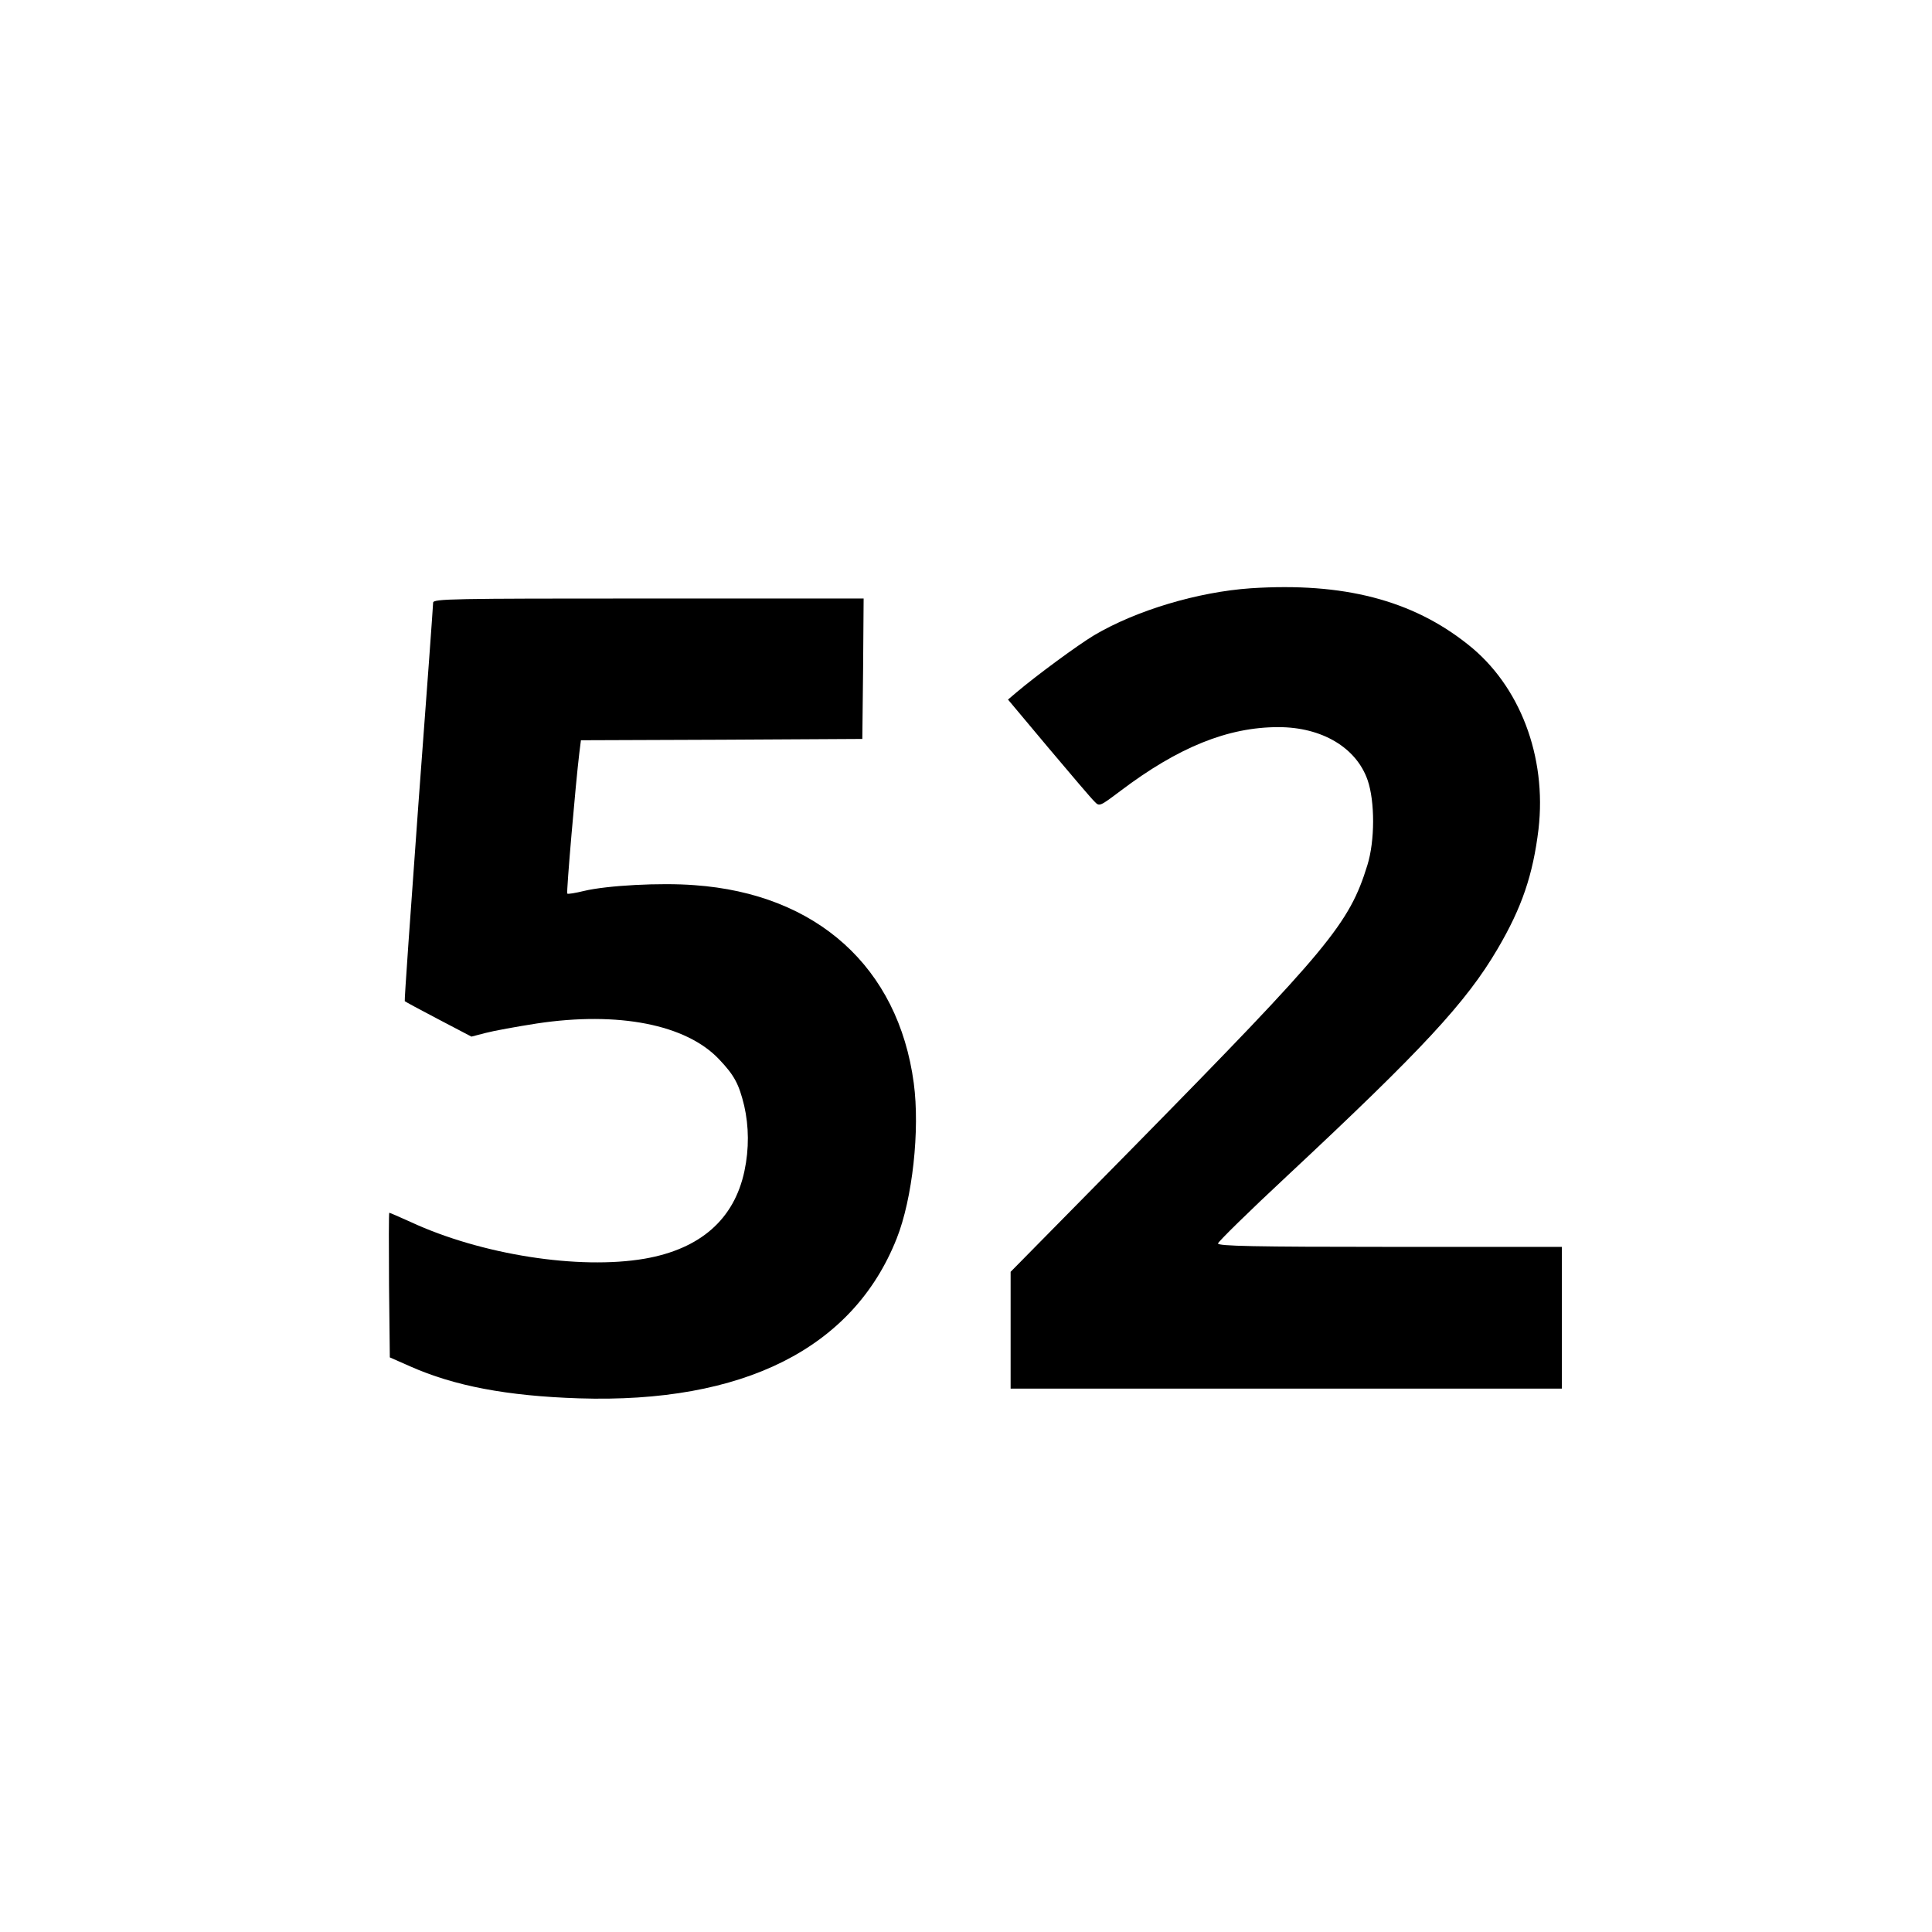
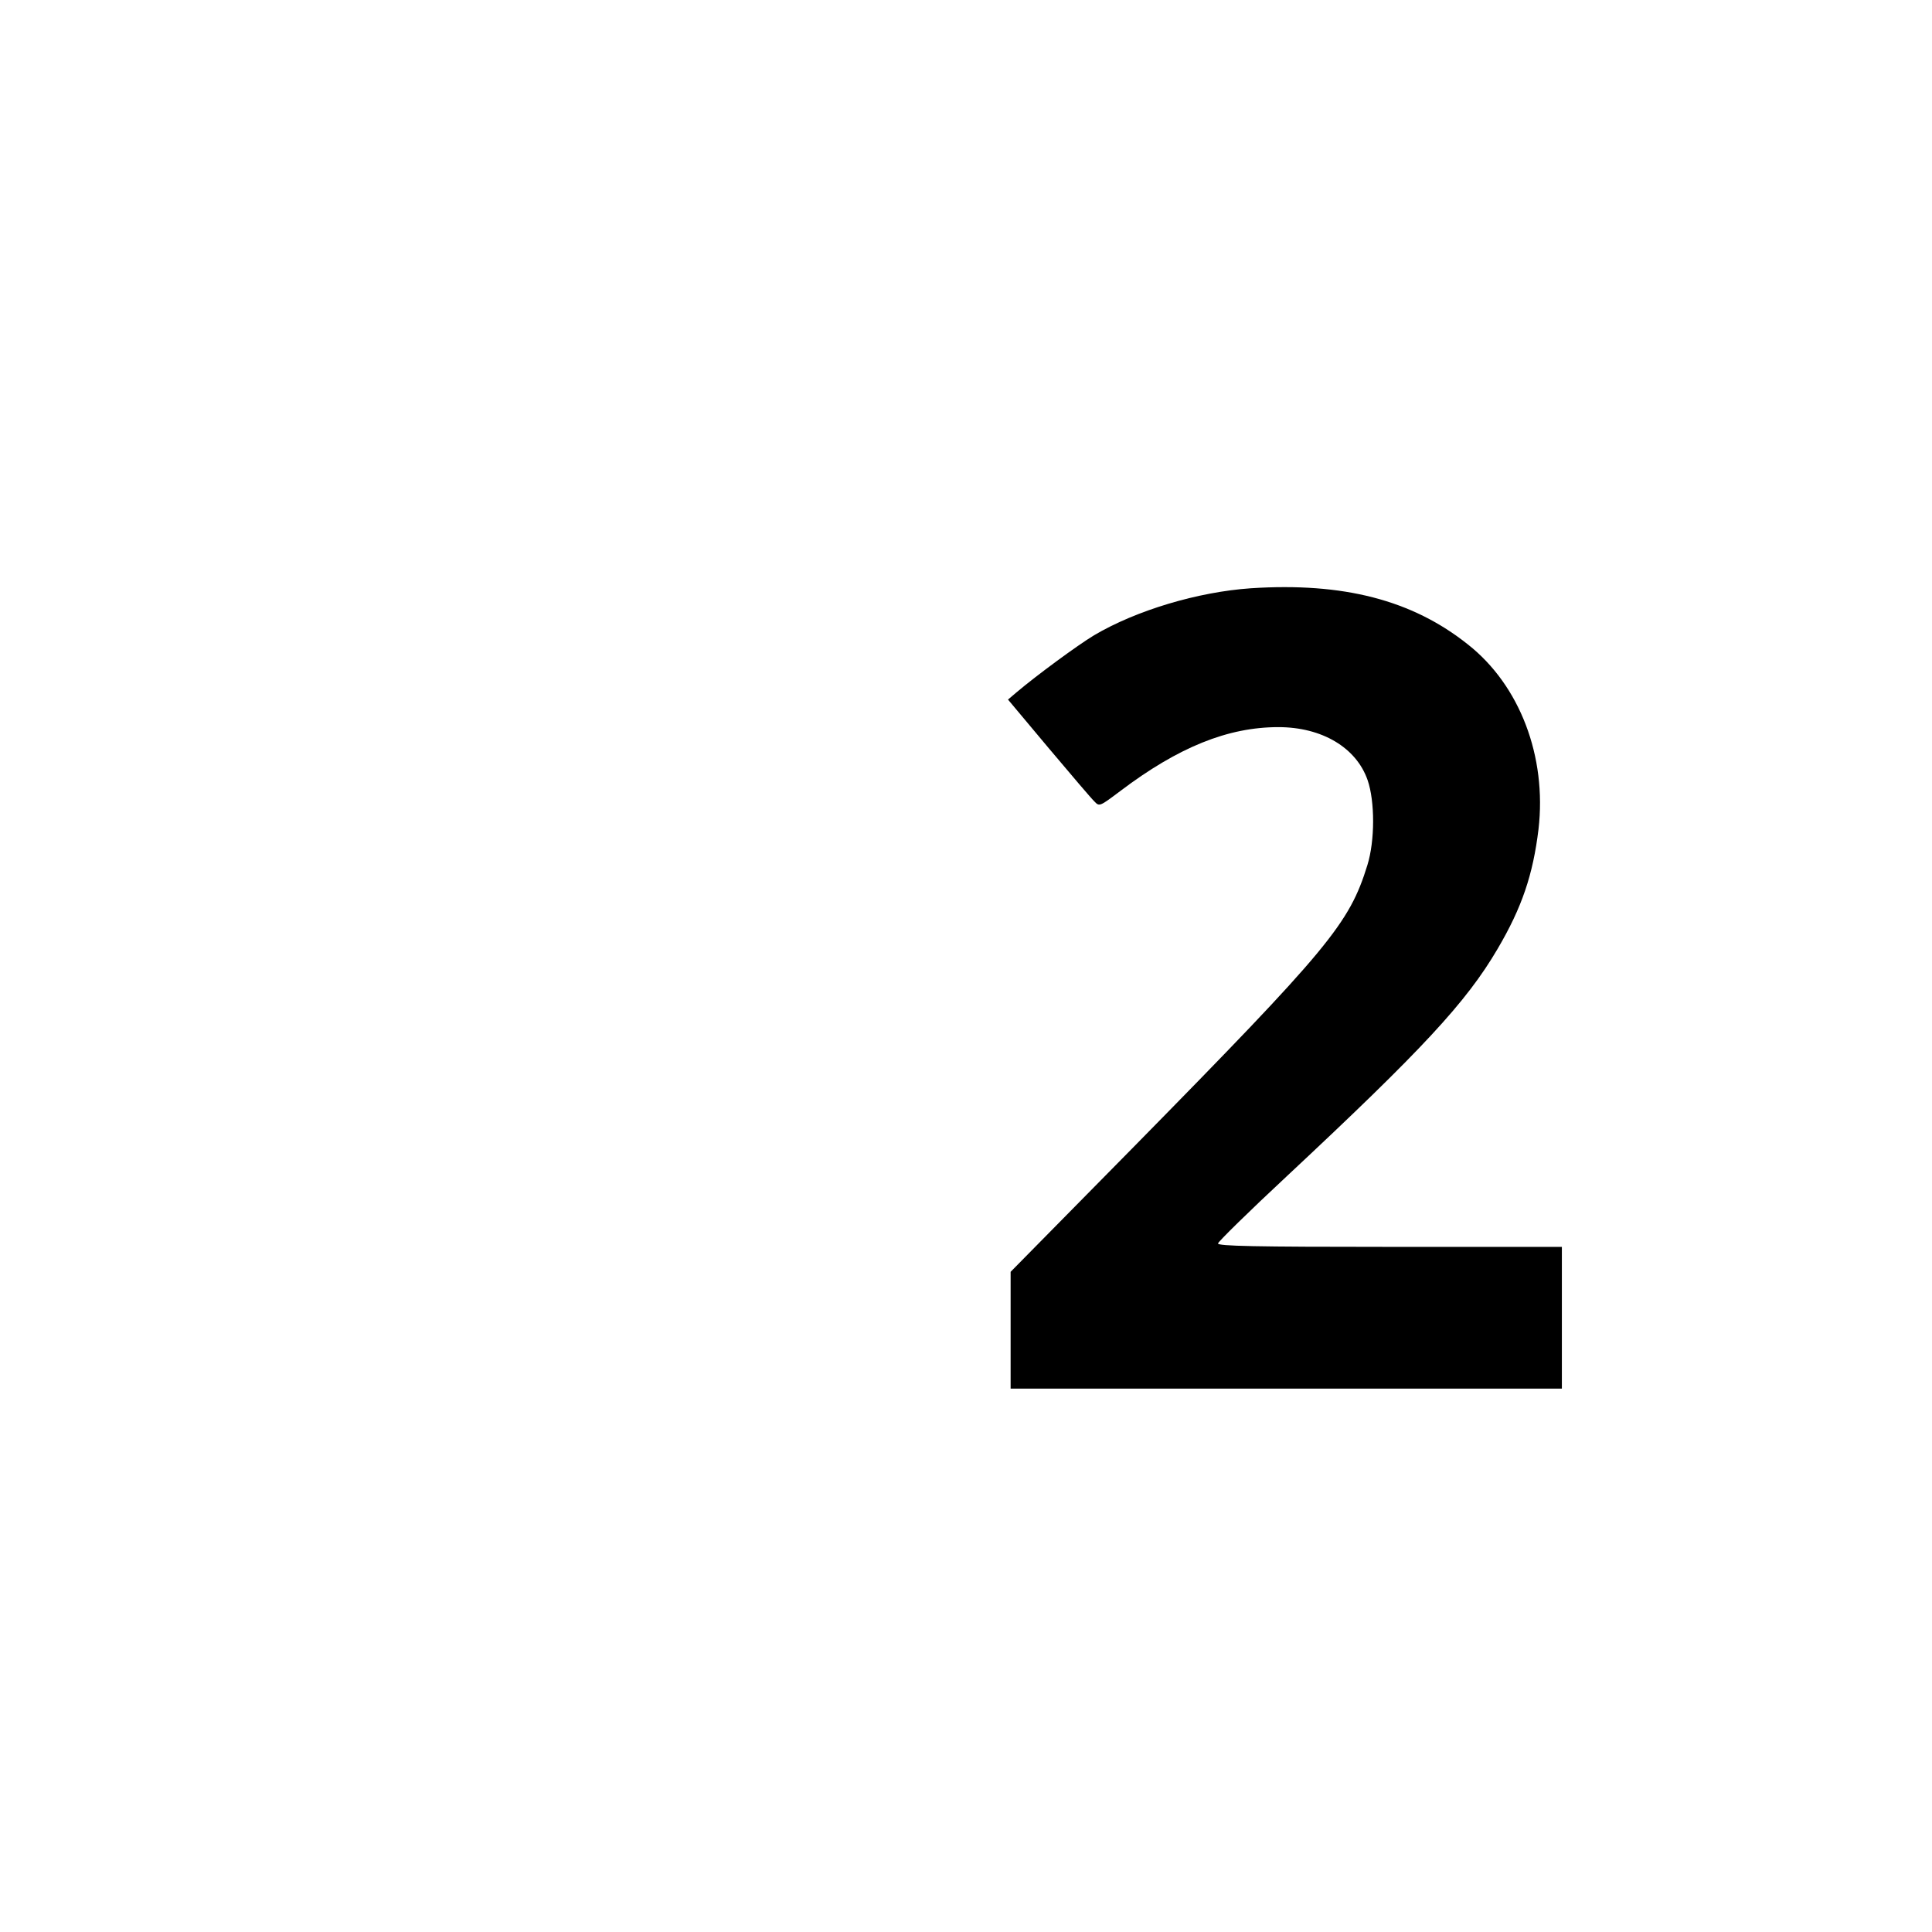
<svg xmlns="http://www.w3.org/2000/svg" version="1.0" width="736pt" height="736pt" viewBox="0 0 736 736" preserveAspectRatio="xMidYMid meet">
  <g transform="translate(0,736) scale(0.1,-0.1)" fill="#000000" stroke="none">
    <path d="M4765 5119 c-202 -14 -436 -84 -597 -179 -63 -38 -218 -152 -295 -217 l-33 -28 155 -185 c86 -102 164 -194 175 -204 18 -19 20 -18 97 40 222 168 411 244 603 244 166 0 297 -78 340 -202 28 -81 28 -231 -1 -324 -69 -223 -145 -315 -891 -1074 l-468 -475 0 -222 0 -223 1050 0 1050 0 0 270 0 270 -655 0 c-517 0 -655 3 -655 13 0 6 118 122 263 257 516 482 683 662 802 865 93 158 135 283 156 456 32 277 -71 548 -269 704 -212 169 -474 237 -827 214z" />
-     <path d="M1650 5064 c0 -9 -25 -354 -56 -766 -30 -413 -54 -751 -52 -752 2 -2 59 -33 128 -69 l126 -66 54 14 c30 8 118 24 195 36 311 47 569 -4 694 -136 59 -62 76 -95 96 -177 18 -79 19 -164 1 -249 -39 -184 -168 -297 -380 -334 -250 -43 -623 15 -892 140 -42 19 -79 35 -81 35 -2 0 -2 -124 -1 -276 l3 -275 77 -34 c169 -75 369 -113 643 -122 626 -20 1045 190 1211 609 60 151 89 413 65 592 -59 441 -369 721 -836 754 -129 10 -332 -1 -420 -22 -33 -8 -62 -13 -64 -10 -4 4 32 421 46 536 l6 48 536 2 536 3 3 268 2 267 -820 0 c-752 0 -820 -1 -820 -16z" />
  </g>
</svg>